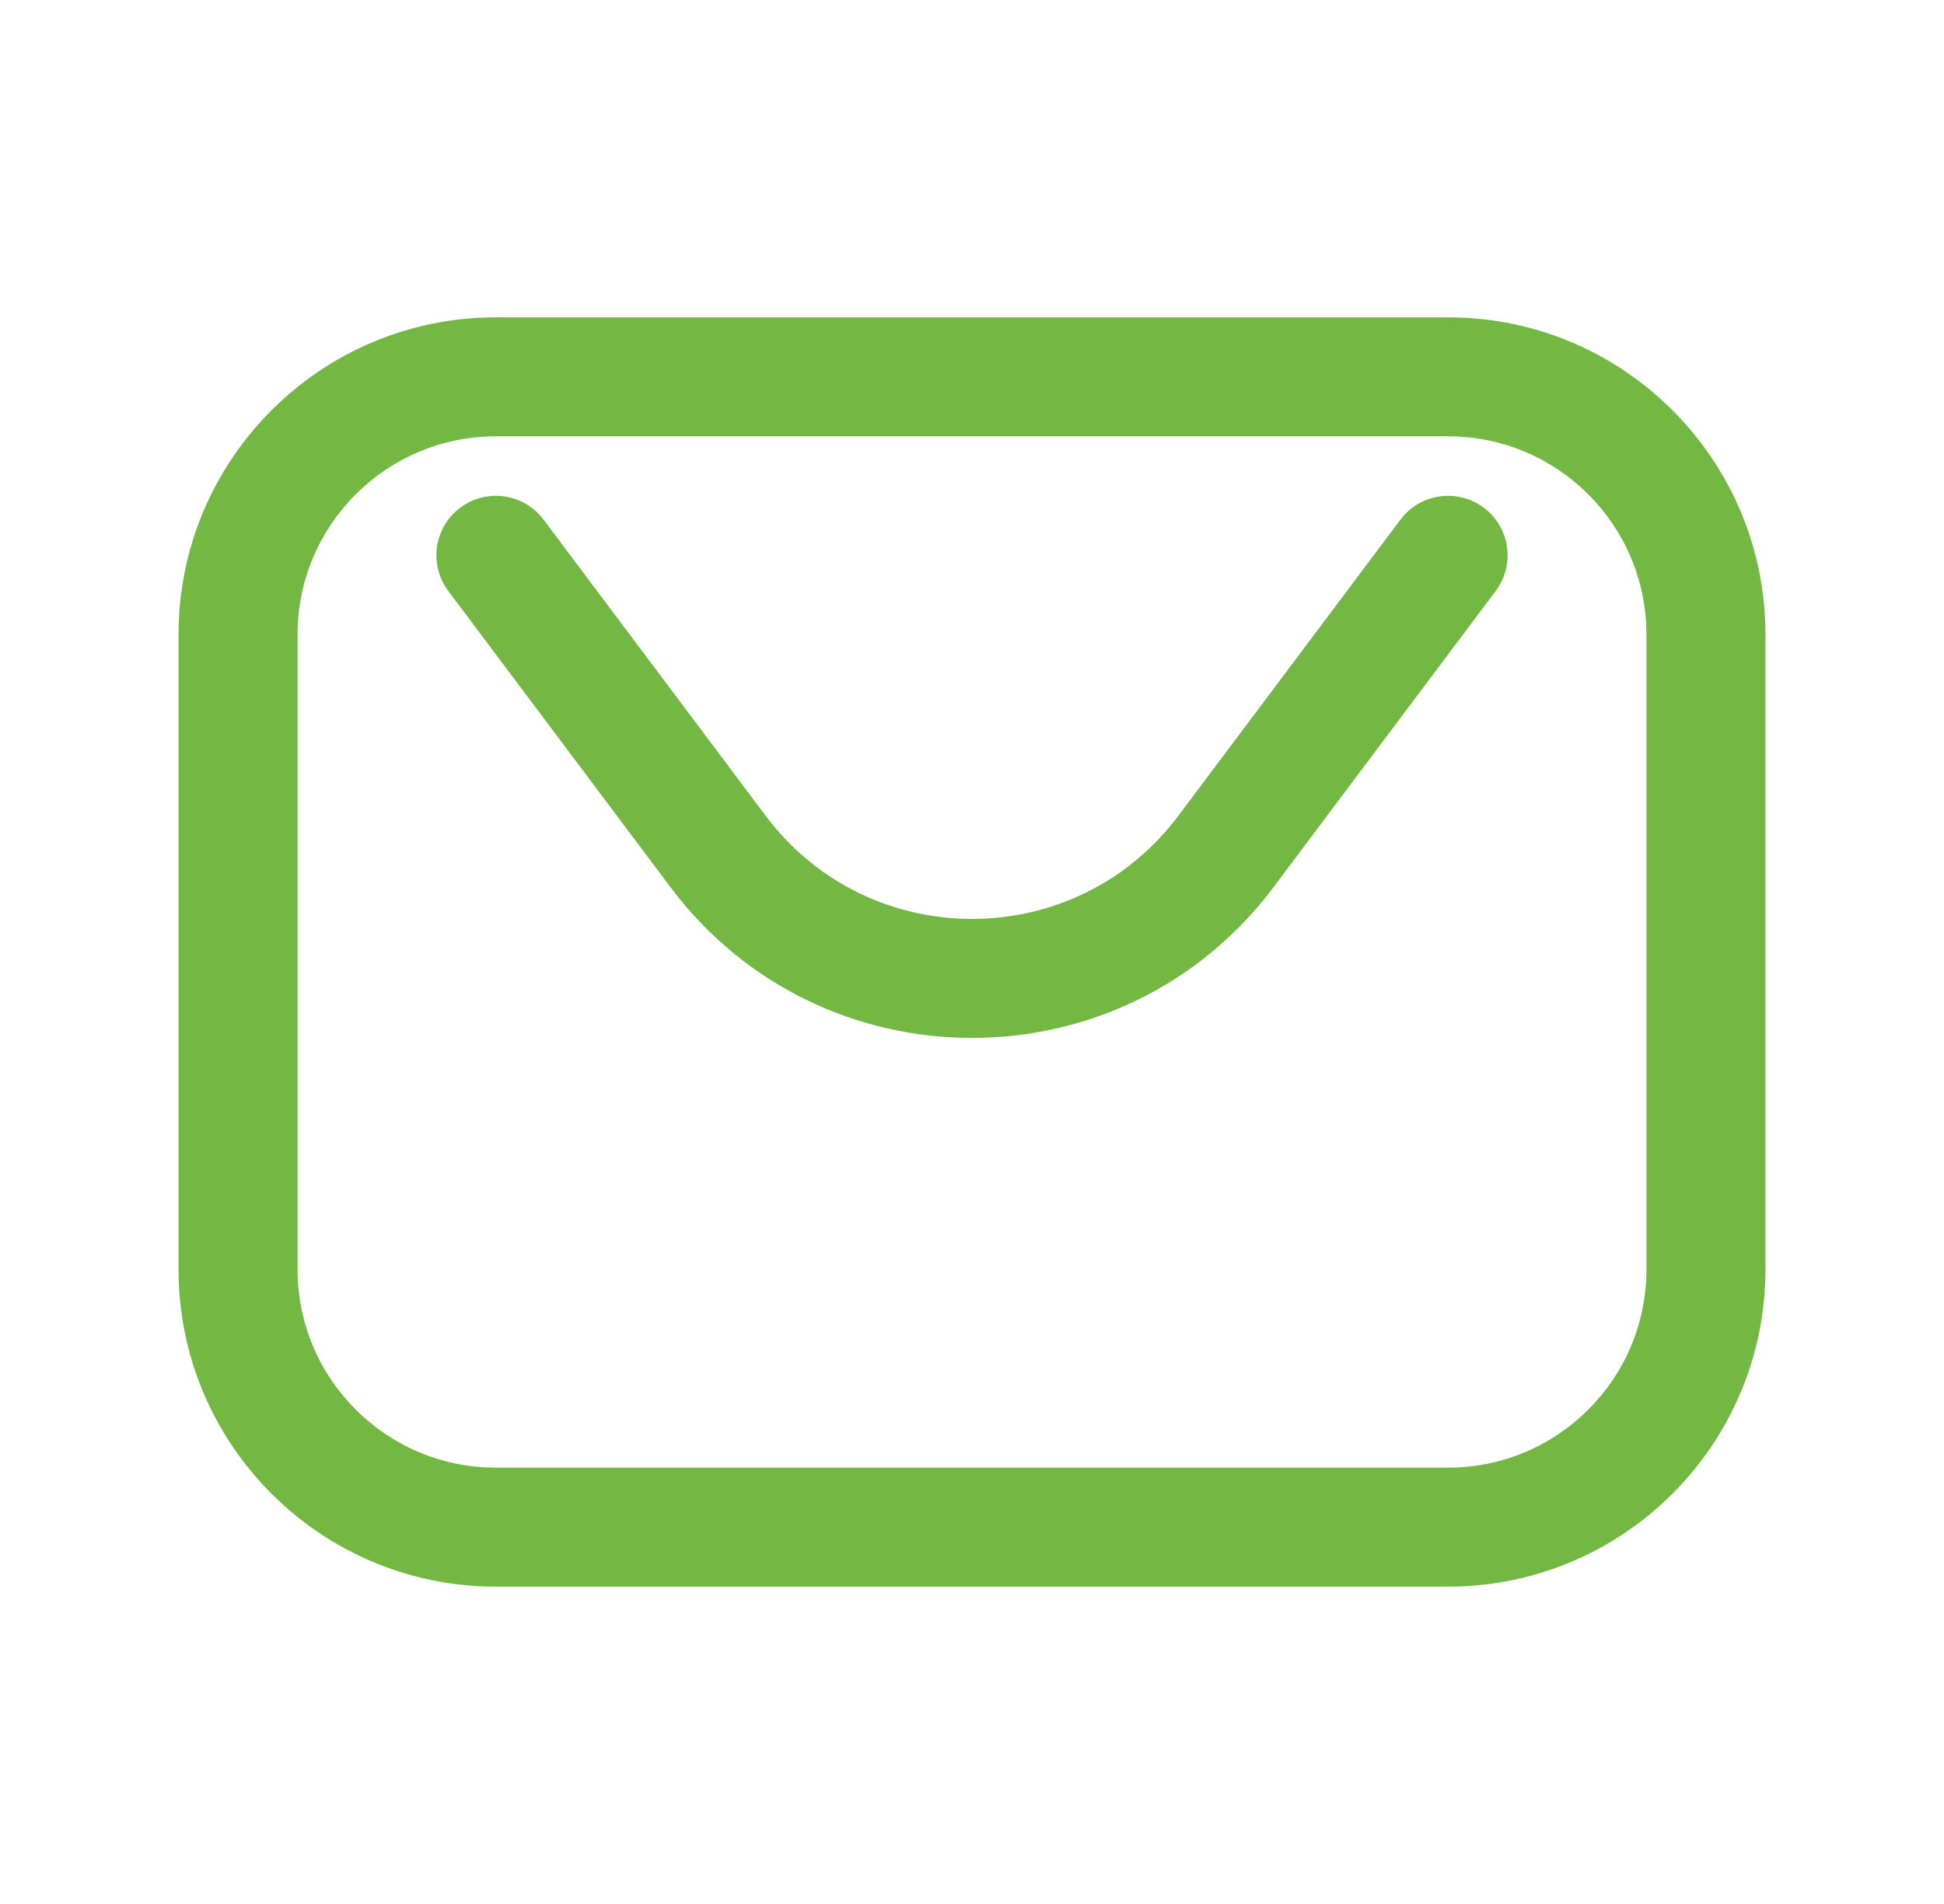
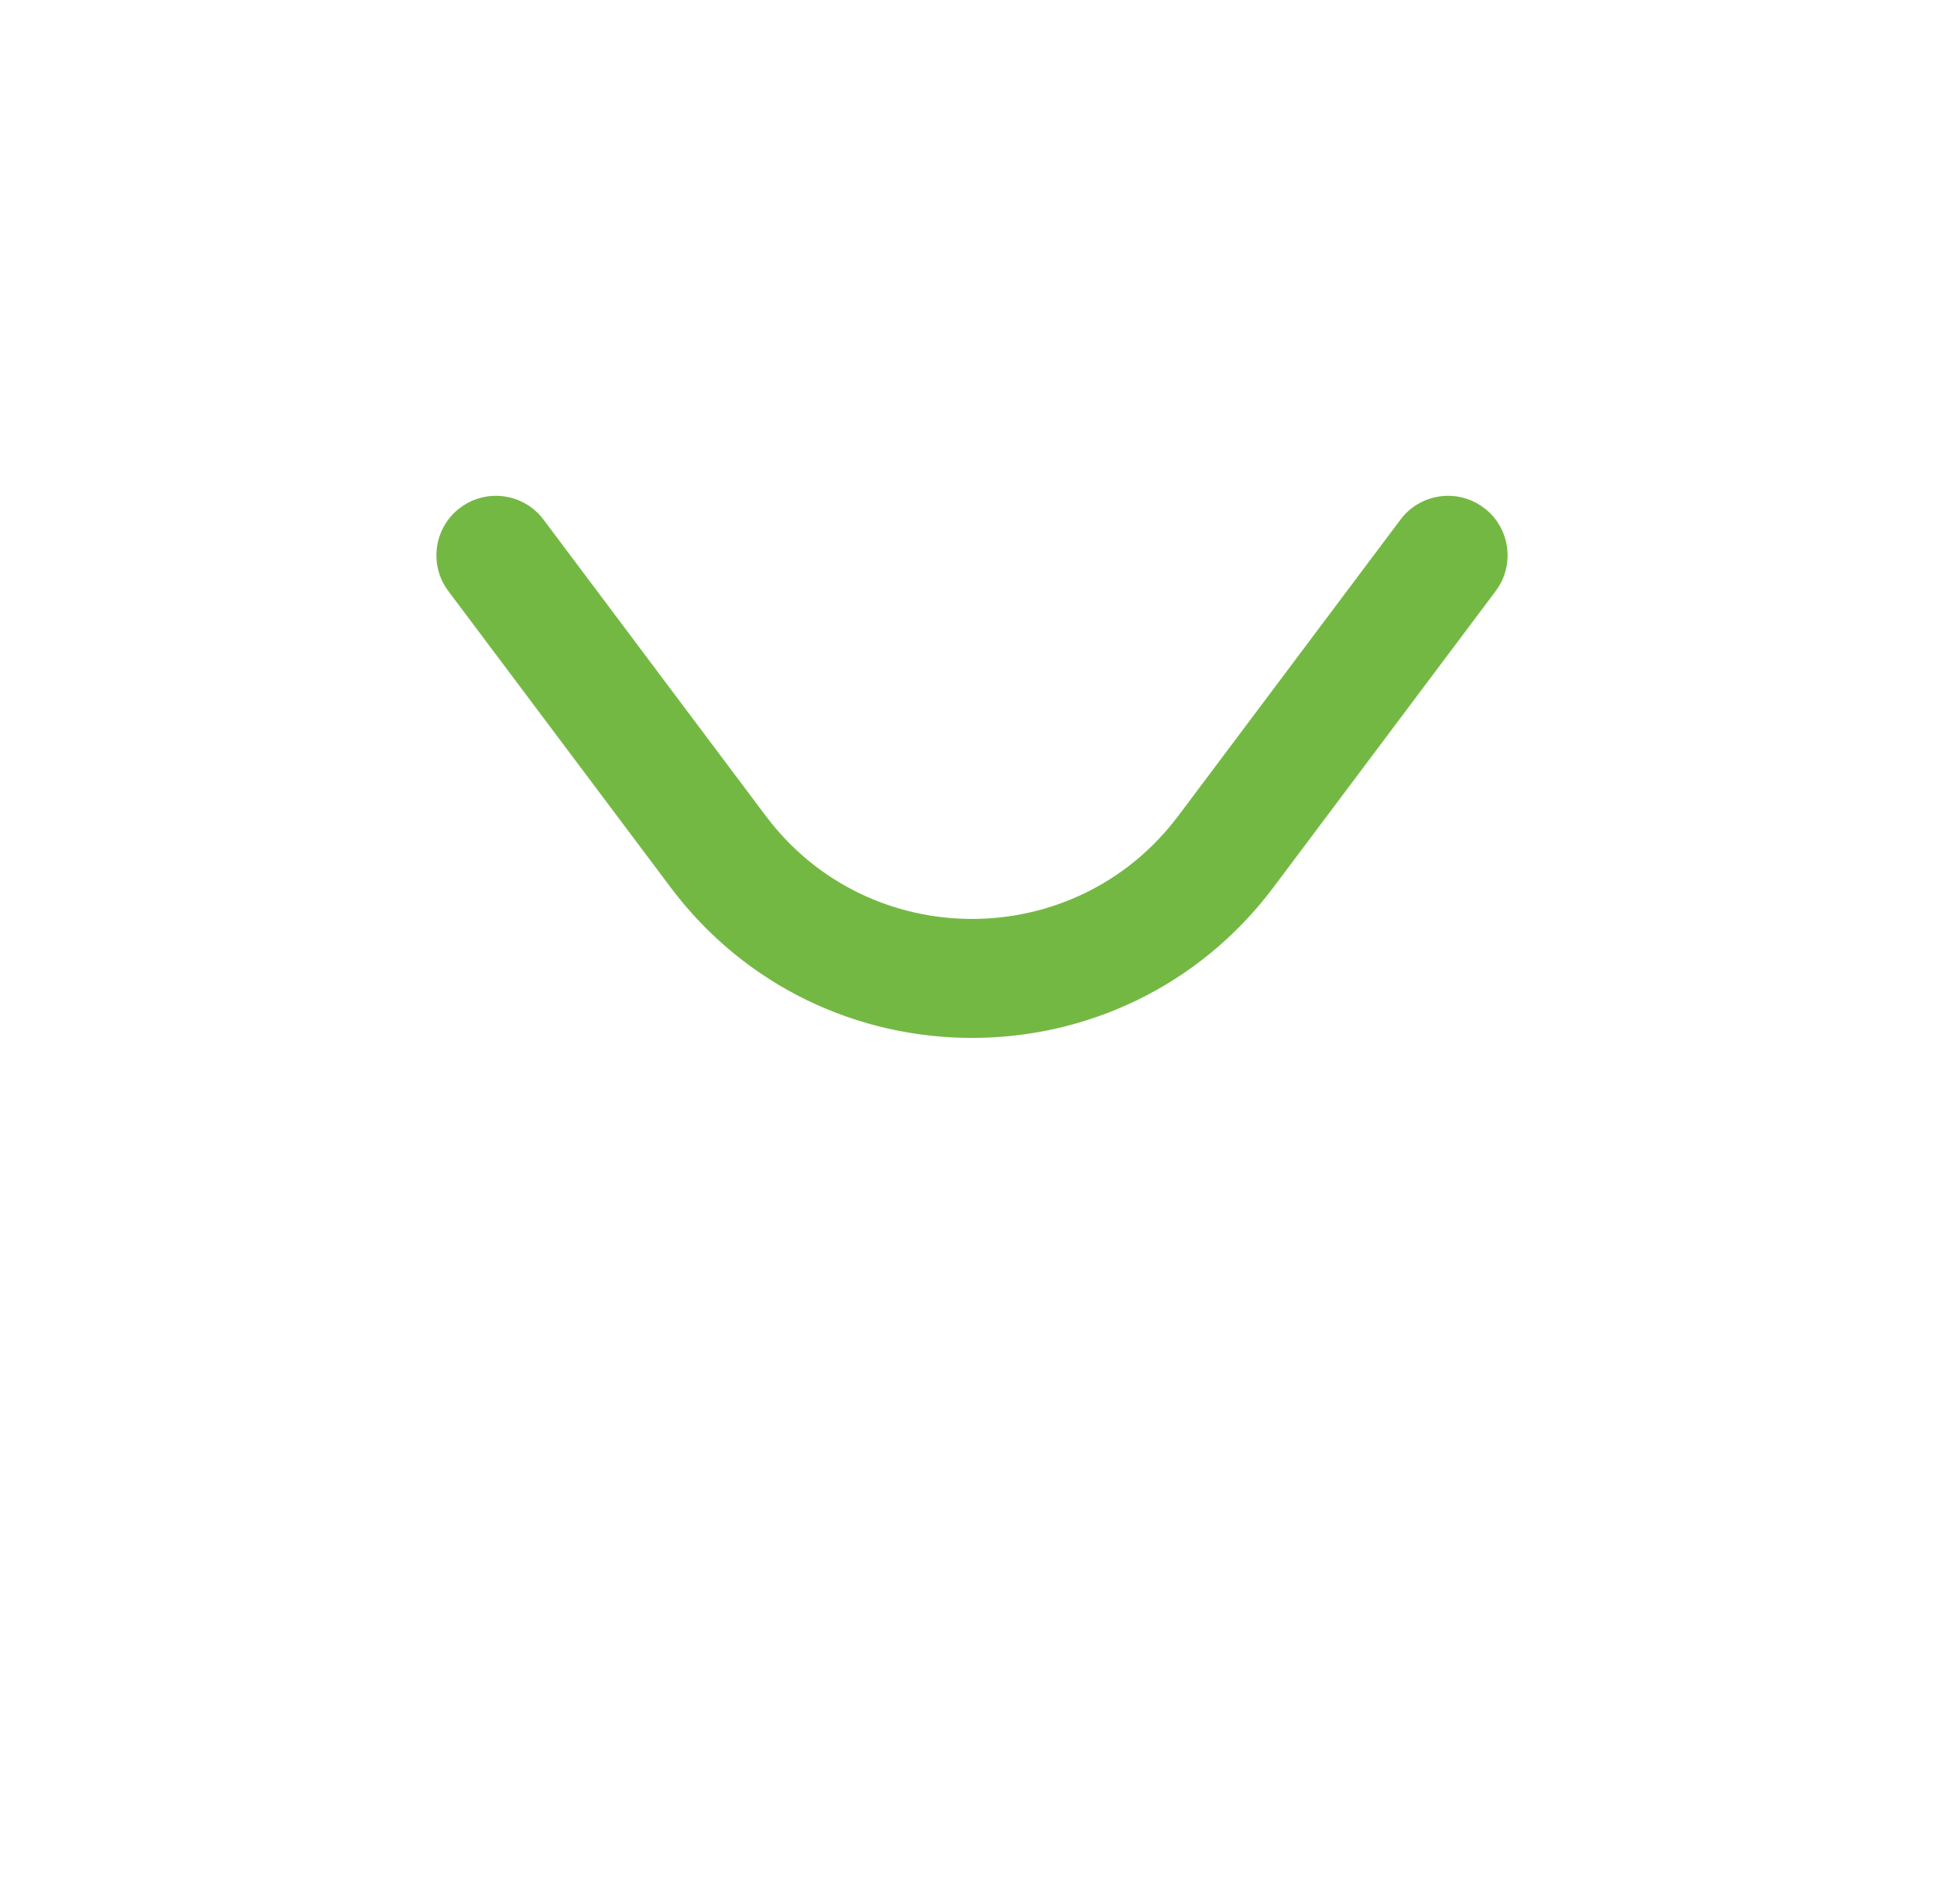
<svg xmlns="http://www.w3.org/2000/svg" width="49" height="48" viewBox="0 0 49 48" fill="none">
  <path d="M13.7 13.1C13.203 12.437 12.263 12.303 11.6 12.8C10.937 13.297 10.803 14.237 11.3 14.9L16.9 22.367C20.7 27.433 28.3 27.433 32.1 22.367L37.7 14.9C38.197 14.237 38.063 13.297 37.4 12.8C36.737 12.303 35.797 12.437 35.3 13.1L29.7 20.567C27.1 24.033 21.9 24.033 19.3 20.567L13.7 13.1Z" fill="#74B844" />
-   <path fill-rule="evenodd" clip-rule="evenodd" d="M36.5 8H12.5C8.082 8 4.5 11.582 4.5 16V32C4.5 36.418 8.082 40 12.5 40H36.5C40.918 40 44.5 36.418 44.5 32V16C44.5 11.582 40.918 8 36.5 8ZM12.5 11H36.5C39.261 11 41.5 13.239 41.5 16V32C41.5 34.761 39.261 37 36.5 37H12.5C9.739 37 7.5 34.761 7.5 32V16C7.5 13.239 9.739 11 12.5 11Z" fill="#74B844" />
</svg>